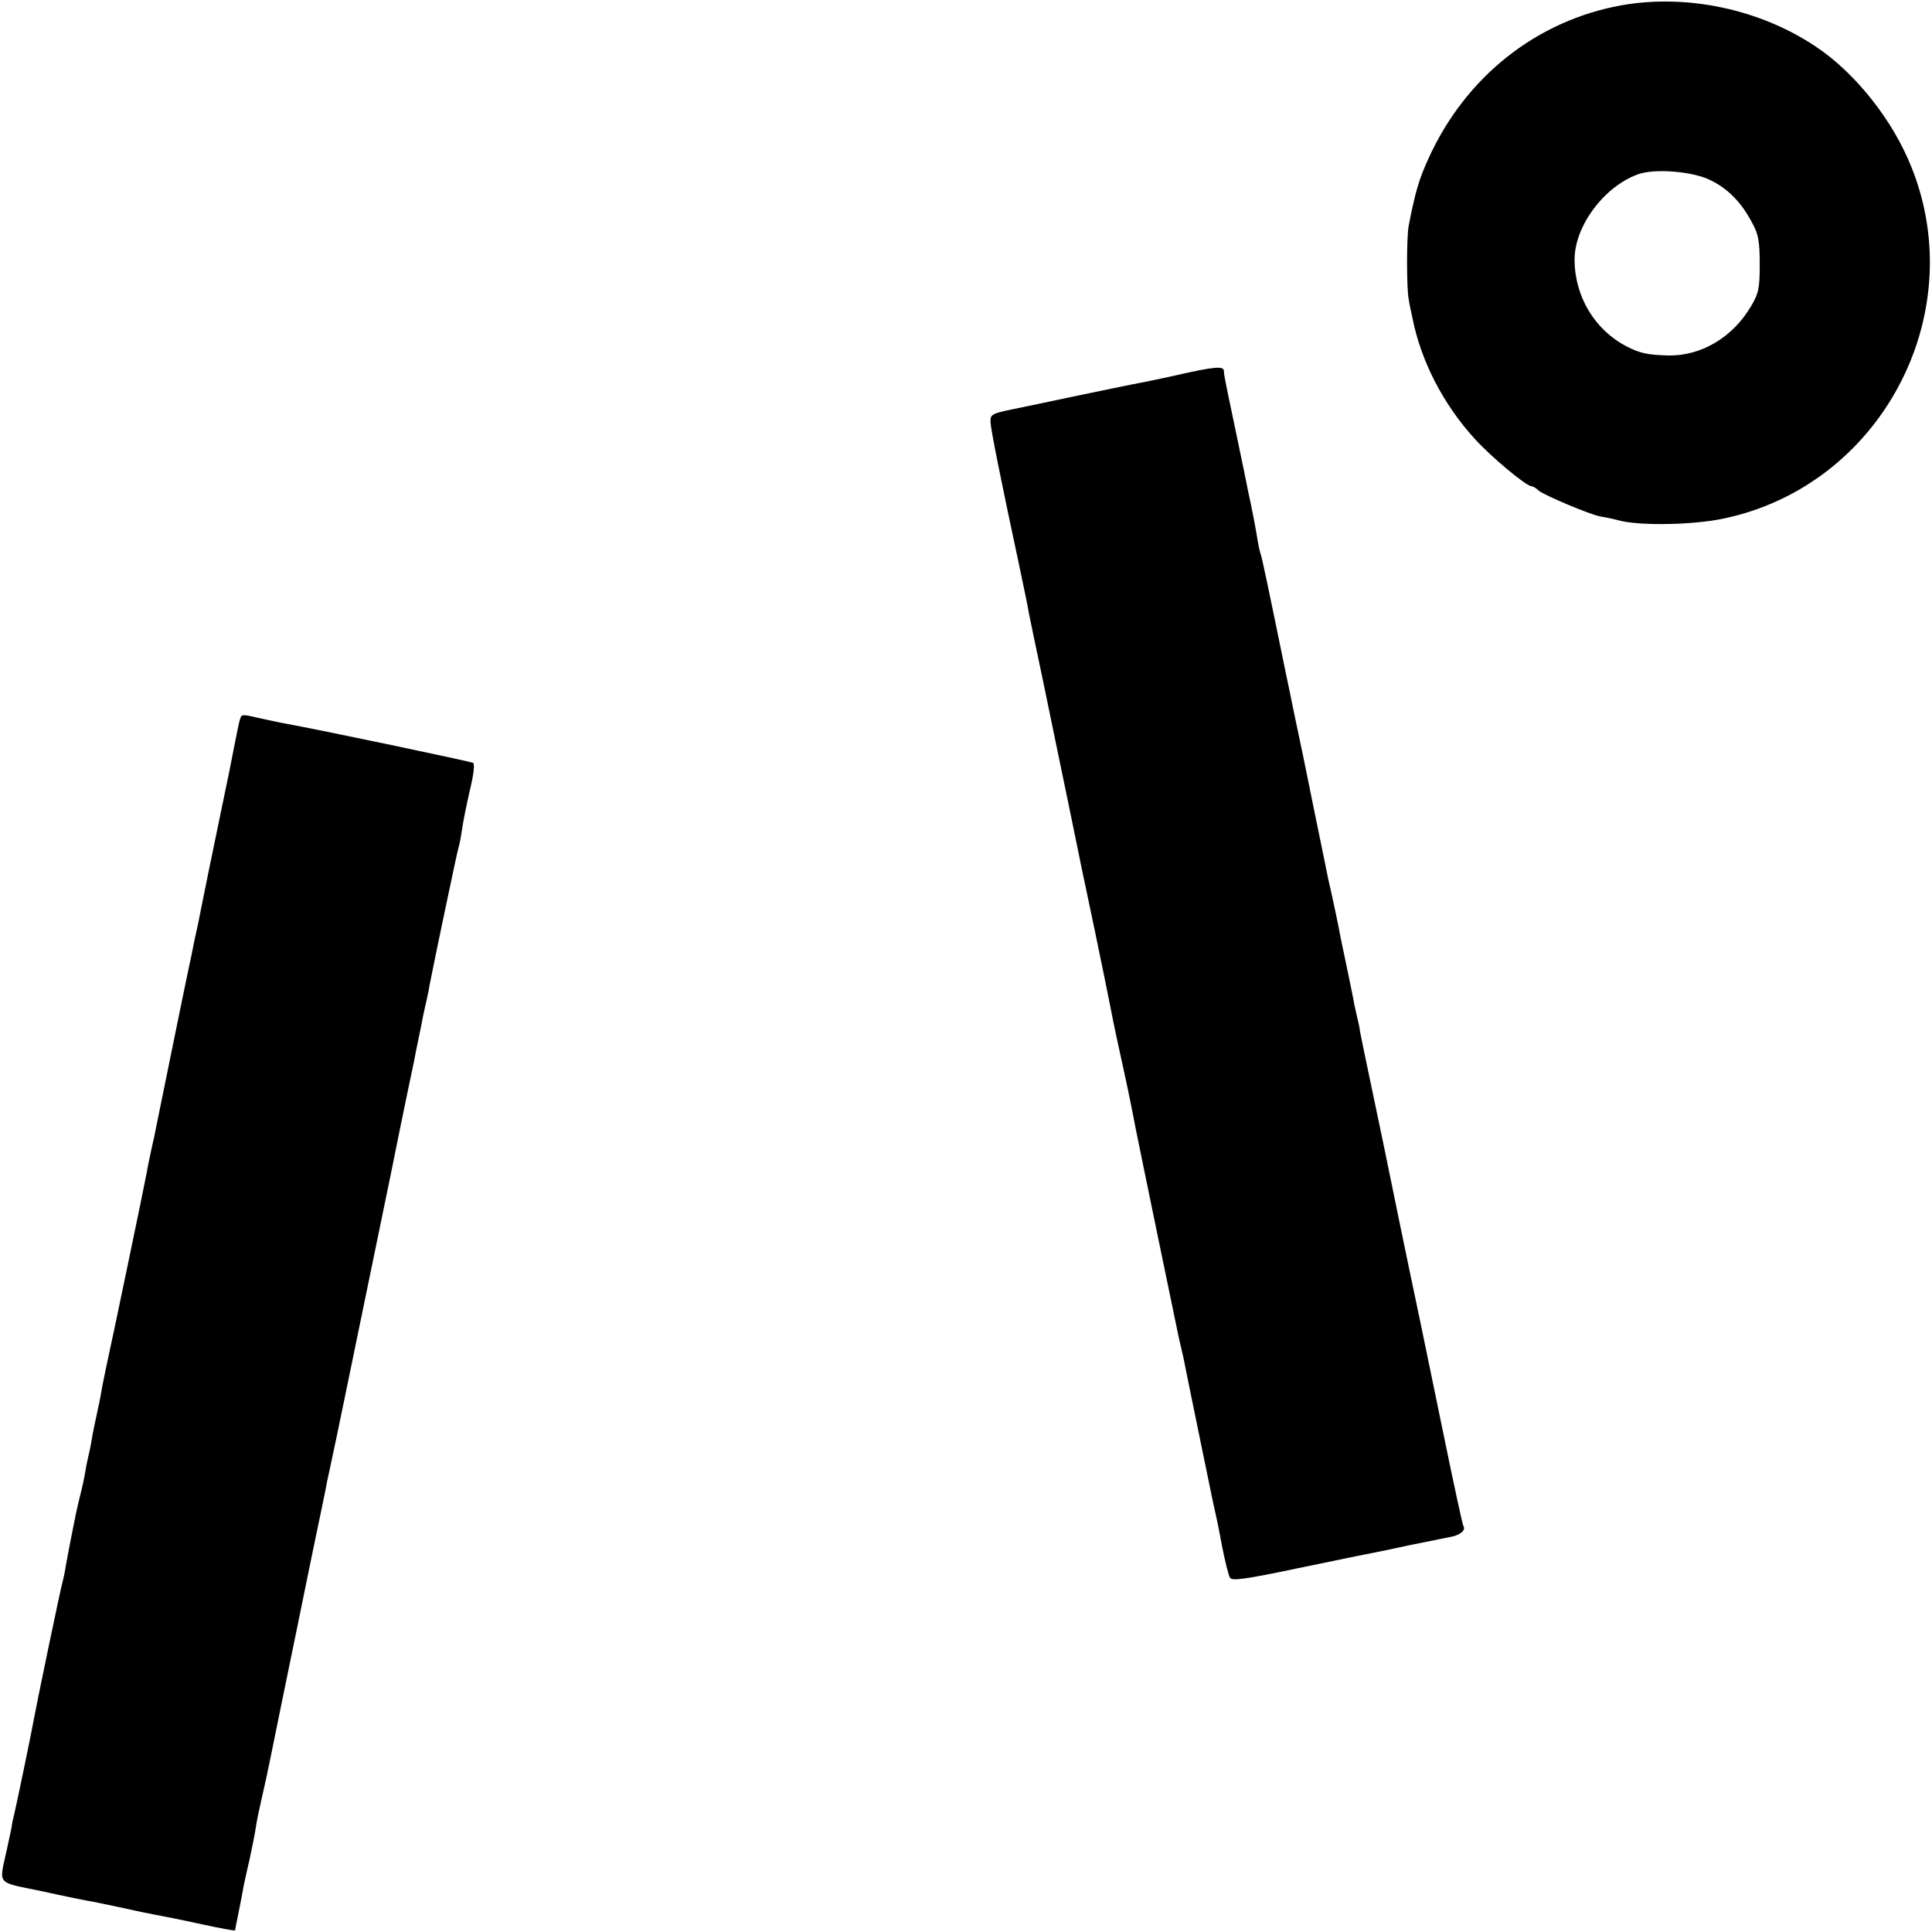
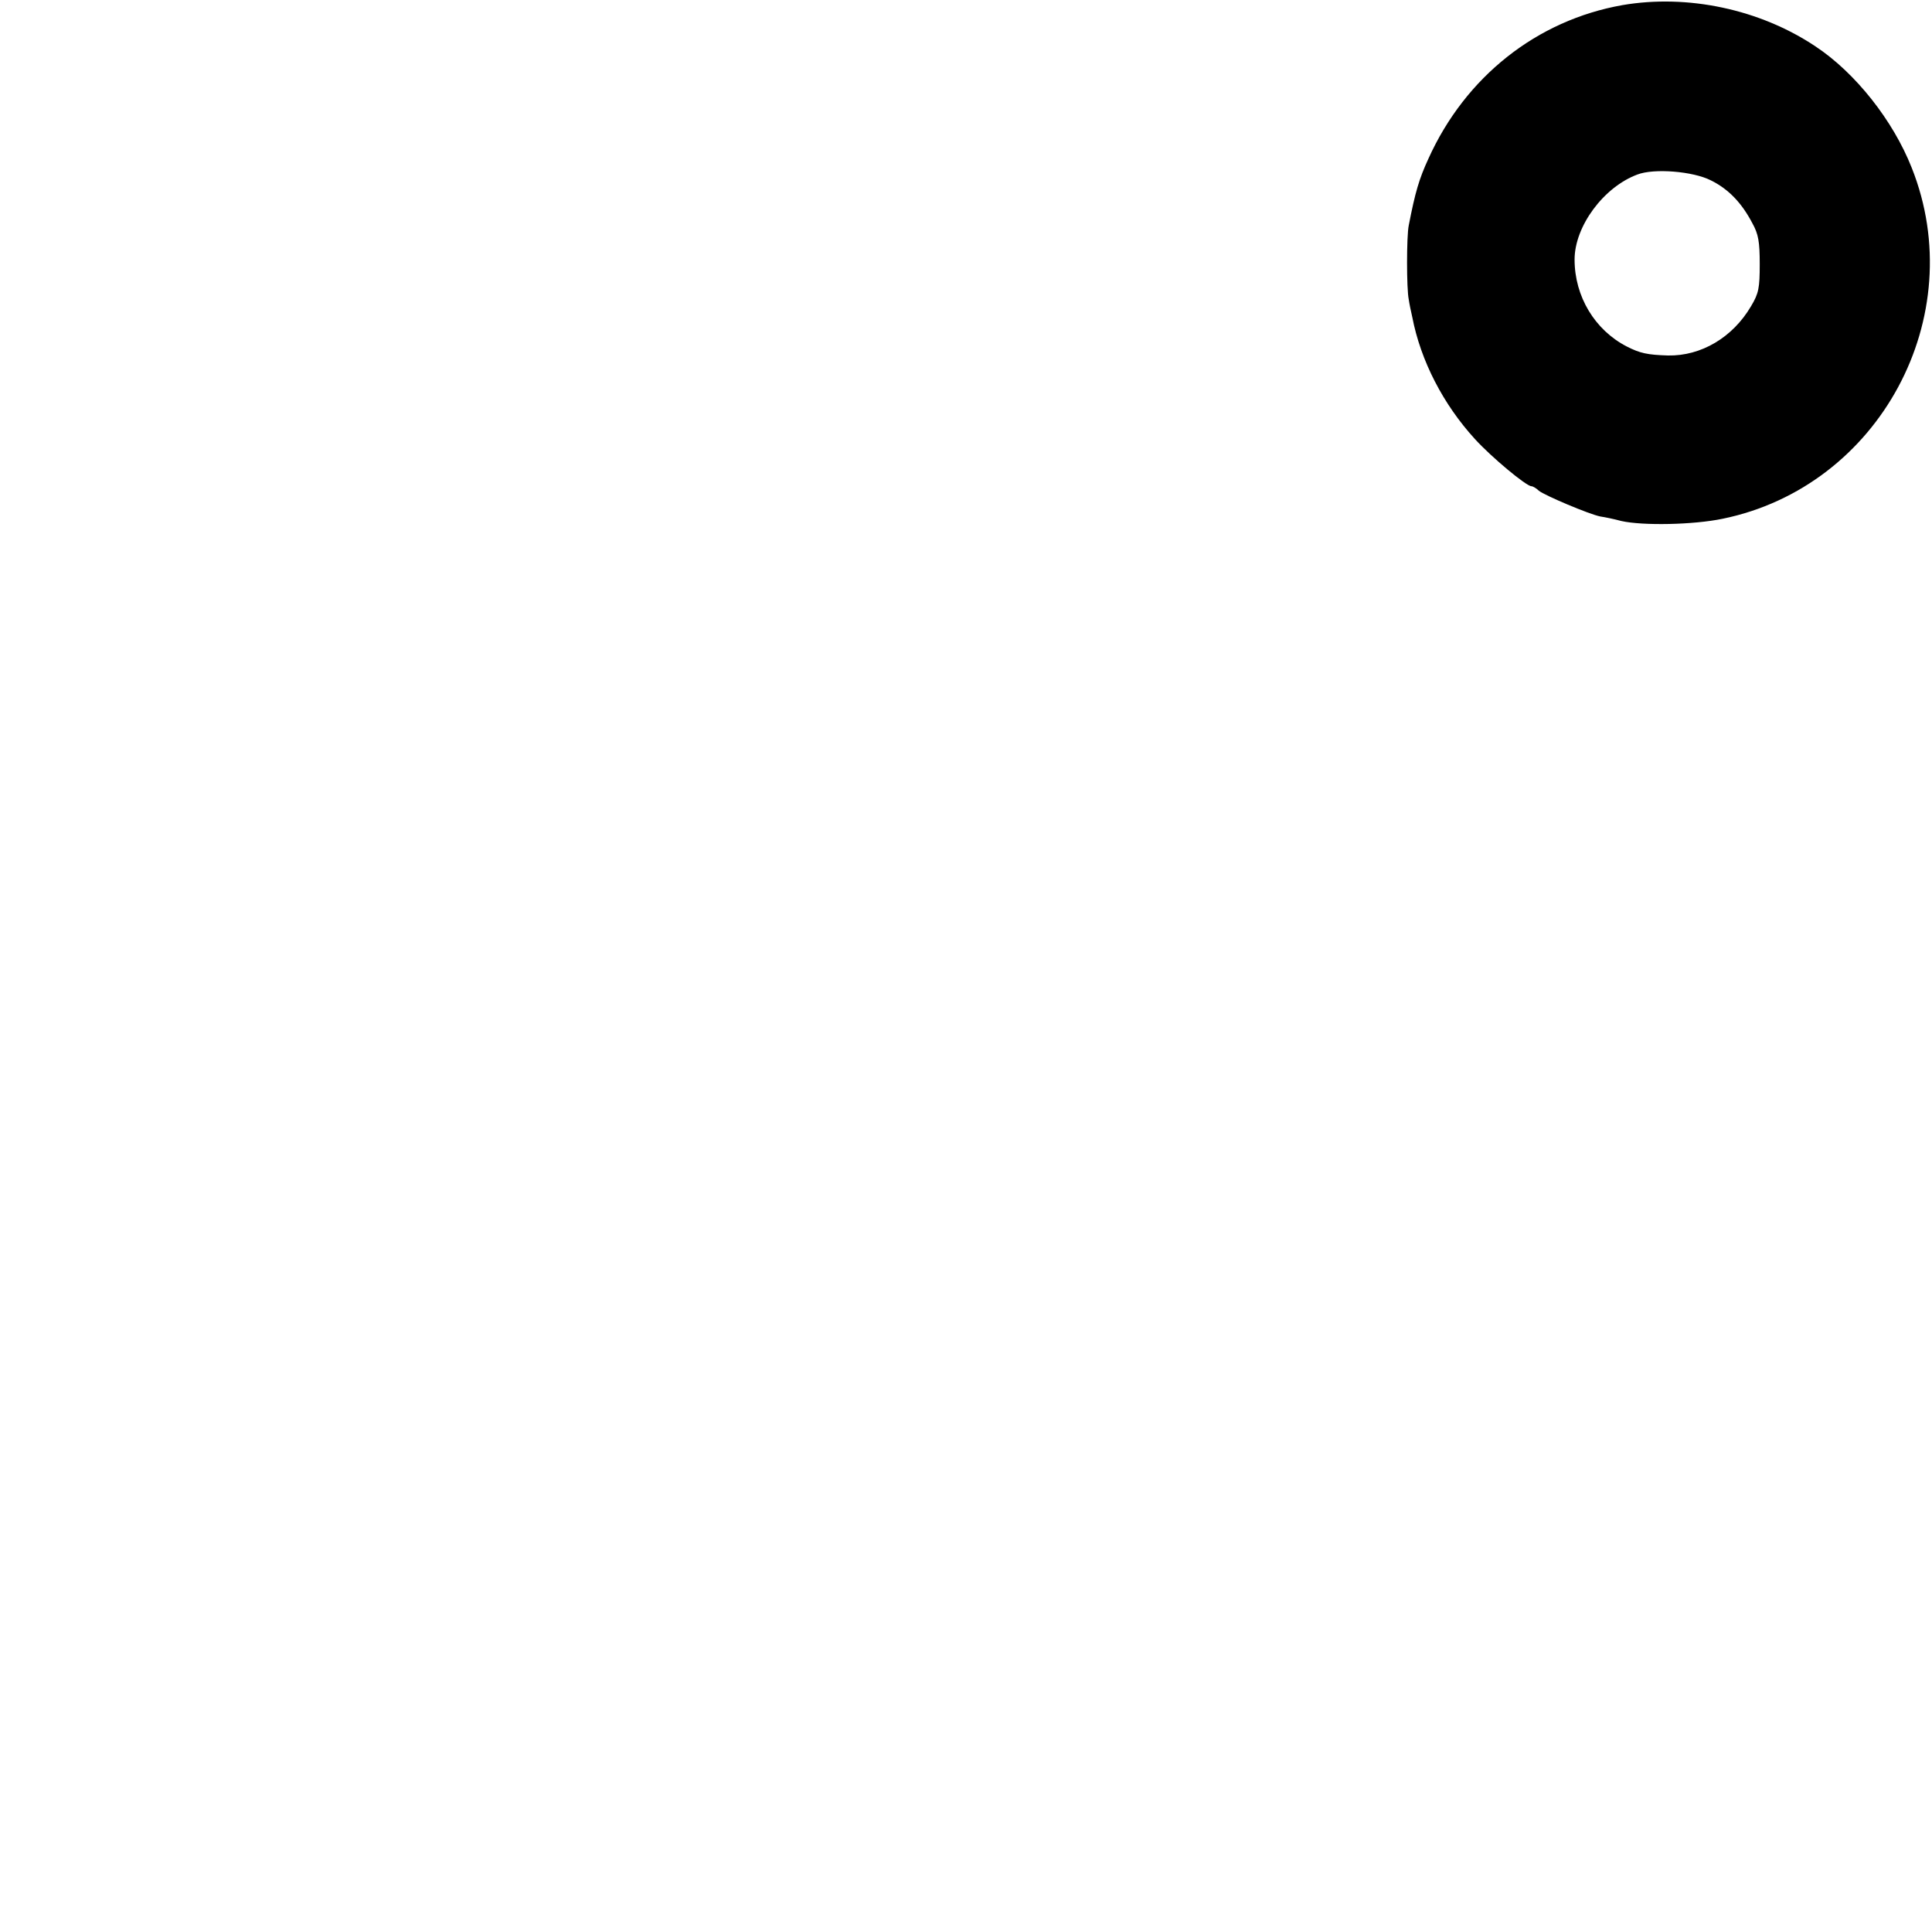
<svg xmlns="http://www.w3.org/2000/svg" version="1.0" width="600pt" height="600pt" viewBox="0 0 600 600" preserveAspectRatio="xMidYMid meet">
  <g transform="translate(0,600) scale(0.1,-0.1)" fill="#000000" stroke="none">
    <path d="M5038 5984 c-265 -47 -487 -222 -602 -477 -29 -63 -41 -104 -61 -207 -7 -33 -7 -198 0 -230 2 -14 7 -38 11 -55 26 -135 96 -271 195 -379 50 -55 159 -146 175 -146 4 0 15 -6 23 -14 19 -15 156 -73 191 -80 14 -2 43 -8 65 -14 67 -15 224 -12 315 7 487 100 771 628 587 1090 -58 147 -175 295 -299 377 -172 115 -397 163 -600 128z m275 -544 c55 -27 96 -70 129 -133 19 -34 23 -58 23 -127 0 -74 -3 -91 -27 -131 -57 -97 -155 -155 -258 -153 -64 2 -87 7 -128 28 -99 51 -162 155 -162 270 0 103 90 225 195 264 52 20 173 10 228 -18z" />
-     <path d="M3650 4834 c-58 -13 -118 -25 -135 -28 -16 -3 -93 -19 -170 -35 -77 -16 -169 -36 -205 -43 -59 -12 -65 -16 -64 -38 1 -24 32 -179 89 -445 14 -66 28 -133 30 -148 3 -16 24 -115 46 -220 22 -106 57 -277 79 -382 21 -104 57 -278 80 -385 22 -107 43 -208 46 -225 3 -16 16 -82 30 -145 23 -104 36 -166 50 -240 15 -76 126 -612 134 -650 6 -25 12 -54 15 -65 20 -102 81 -395 90 -440 13 -58 17 -76 31 -151 9 -44 19 -86 24 -94 6 -10 46 -5 212 30 111 23 213 44 224 46 12 2 66 13 120 25 55 11 113 23 129 26 29 5 48 21 40 33 -3 4 -29 126 -59 271 -30 145 -62 300 -71 344 -50 237 -98 471 -115 555 -11 52 -31 149 -45 215 -14 66 -28 134 -31 150 -2 17 -7 37 -9 45 -2 8 -6 26 -9 40 -2 14 -12 61 -21 105 -9 44 -19 91 -22 105 -3 20 -25 124 -38 180 -2 8 -21 105 -44 215 -22 110 -50 245 -62 300 -11 55 -22 107 -24 116 -57 278 -77 374 -80 378 -1 3 -6 22 -9 41 -5 33 -20 111 -30 155 -2 11 -18 90 -36 175 -18 85 -34 162 -35 170 -2 8 -4 21 -4 28 -1 16 -28 14 -151 -14z" />
-     <path d="M746 3768 c-3 -7 -12 -51 -21 -98 -9 -47 -18 -92 -20 -100 -8 -39 -66 -318 -70 -340 -6 -30 -19 -93 -20 -100 -1 -3 -5 -23 -10 -45 -10 -50 -14 -70 -19 -92 -5 -21 -96 -469 -102 -498 -2 -11 -8 -40 -14 -65 -5 -25 -12 -56 -14 -70 -6 -34 -112 -543 -125 -600 -5 -25 -13 -61 -16 -80 -3 -19 -10 -53 -15 -75 -5 -22 -12 -56 -15 -75 -3 -19 -8 -42 -10 -50 -2 -8 -7 -31 -10 -50 -3 -19 -10 -51 -15 -70 -5 -19 -11 -46 -14 -60 -3 -14 -10 -50 -16 -80 -6 -30 -13 -68 -16 -85 -2 -16 -7 -37 -9 -45 -6 -18 -84 -395 -90 -430 -4 -25 -52 -257 -61 -295 -3 -11 -7 -29 -8 -40 -2 -11 -9 -42 -15 -70 -24 -112 -36 -98 112 -129 72 -16 142 -30 156 -32 14 -3 58 -12 96 -20 39 -9 84 -18 100 -21 17 -3 78 -15 137 -28 60 -13 108 -22 108 -20 0 1 5 27 11 56 6 30 13 65 15 79 3 14 11 52 19 85 7 33 16 77 19 97 3 21 11 59 17 85 16 70 16 71 34 158 9 44 31 154 50 245 19 91 36 176 39 190 3 14 21 104 41 200 20 96 39 186 41 200 3 14 10 45 15 70 9 39 53 255 184 890 18 91 41 201 50 245 9 44 19 89 21 100 2 11 8 43 14 70 6 28 12 59 14 70 2 11 7 31 10 45 3 14 8 36 10 50 10 53 85 412 90 428 3 9 8 35 11 57 3 22 14 76 24 120 12 49 16 82 10 86 -8 4 -461 100 -599 125 -14 3 -43 9 -65 14 -52 12 -55 12 -59 -2z" />
+     <path d="M3650 4834 z" />
  </g>
</svg>